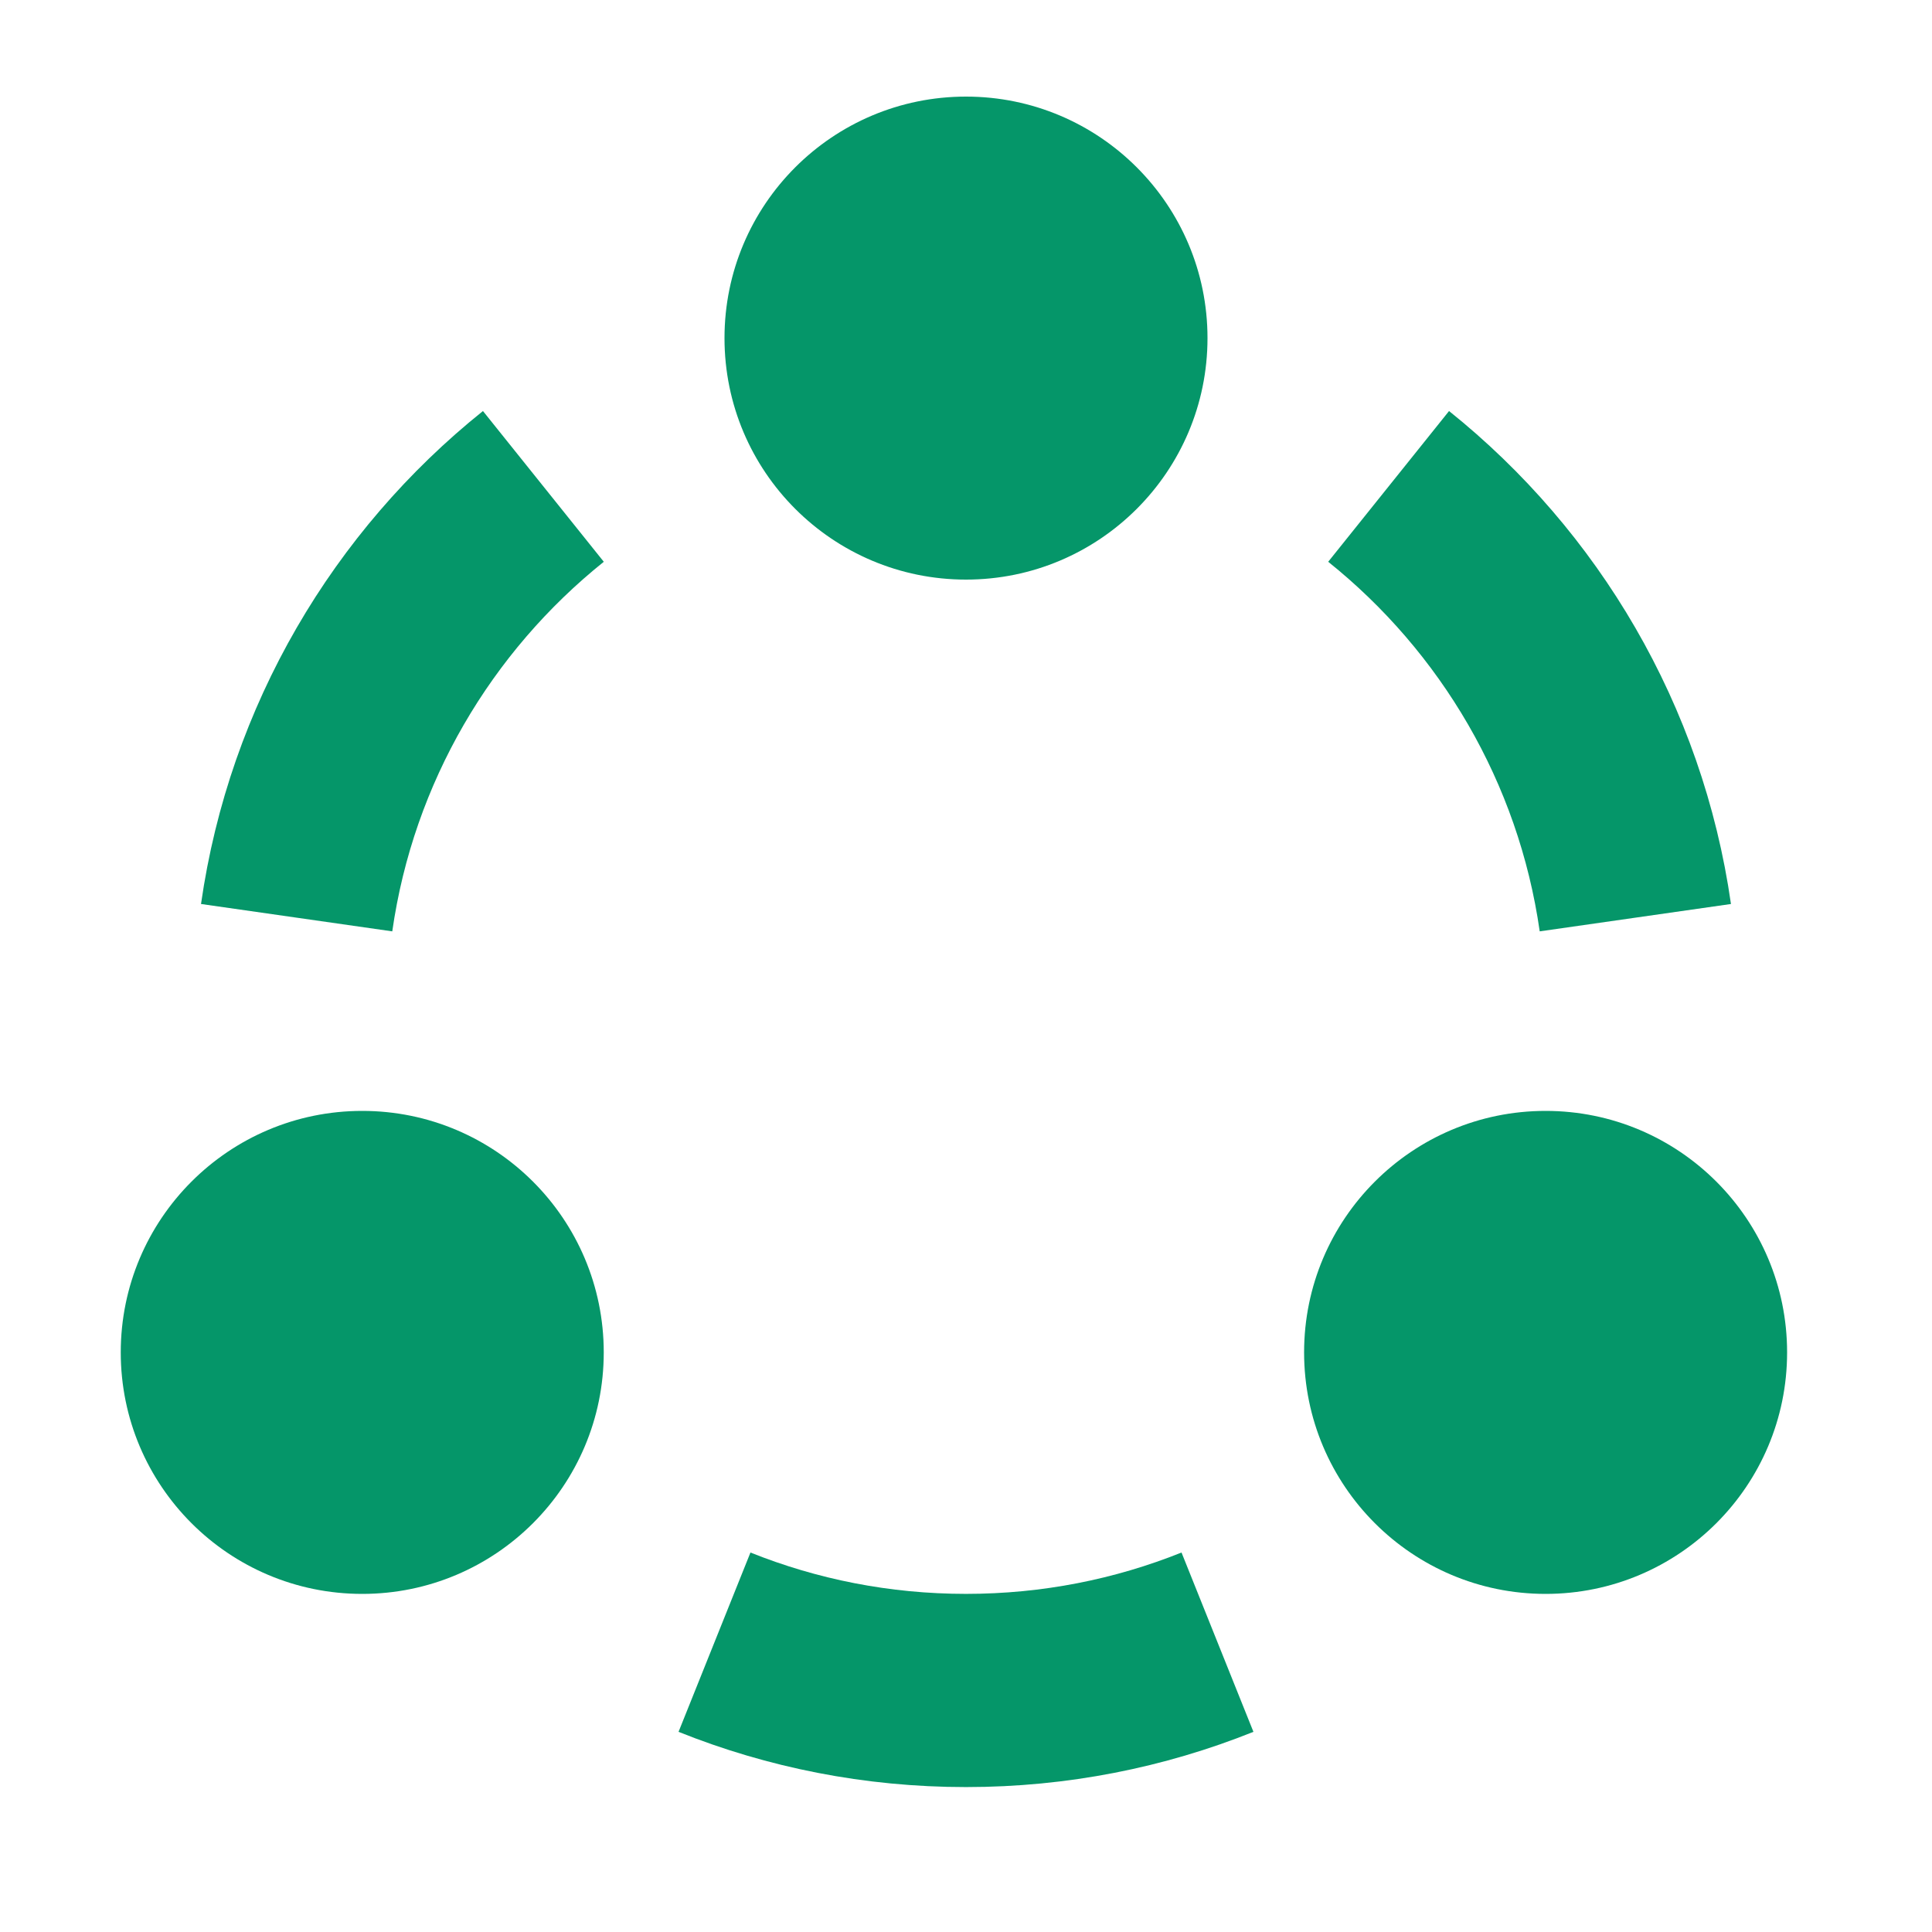
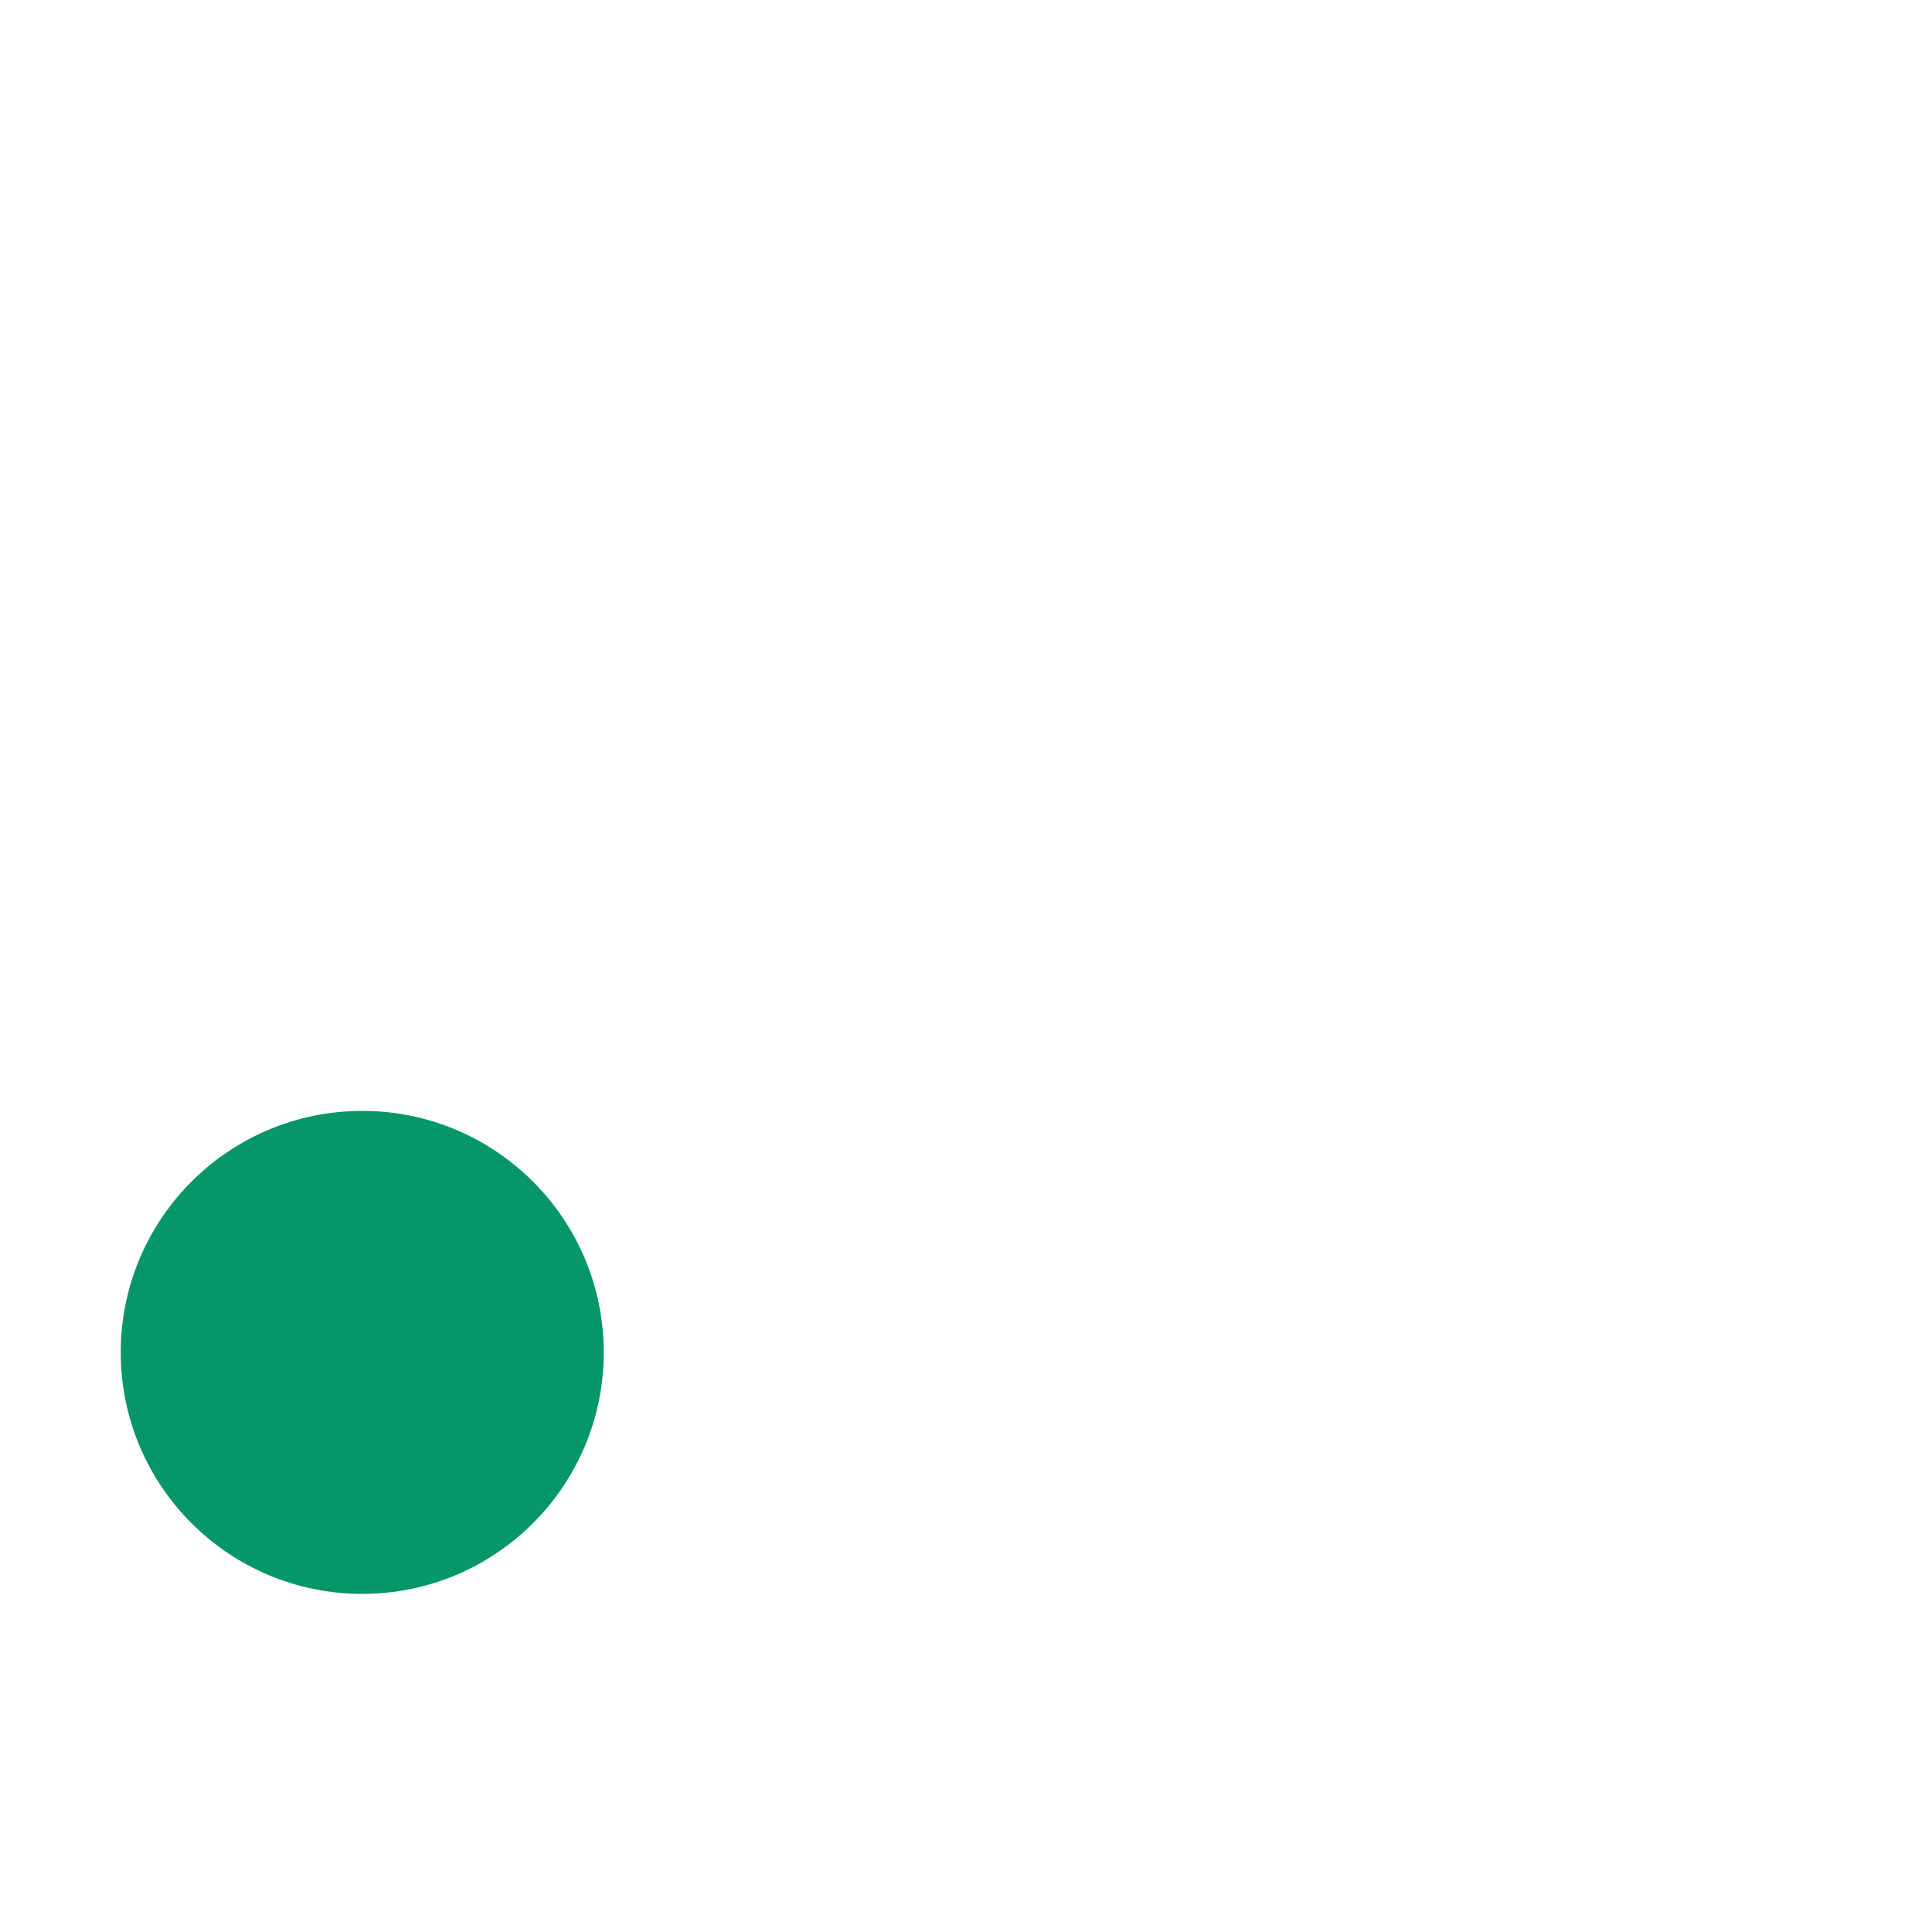
<svg xmlns="http://www.w3.org/2000/svg" width="80" height="80" viewBox="0 0 80 80" fill="none">
-   <path d="M57.5 20.141C62.918 24.484 66.686 30.8 67.716 37.999M22.5 20.141C17.082 24.484 13.313 30.8 12.283 37.999M50.413 67.999C47.194 69.29 43.68 69.999 40 69.999C36.319 69.999 32.805 69.29 29.586 67.999" stroke="#059669" stroke-width="8" />
-   <circle cx="40" cy="14" r="10" fill="#059669" />
  <circle cx="15" cy="56" r="10" fill="#059669" />
-   <circle cx="64" cy="56" r="10" fill="#059669" />
</svg>